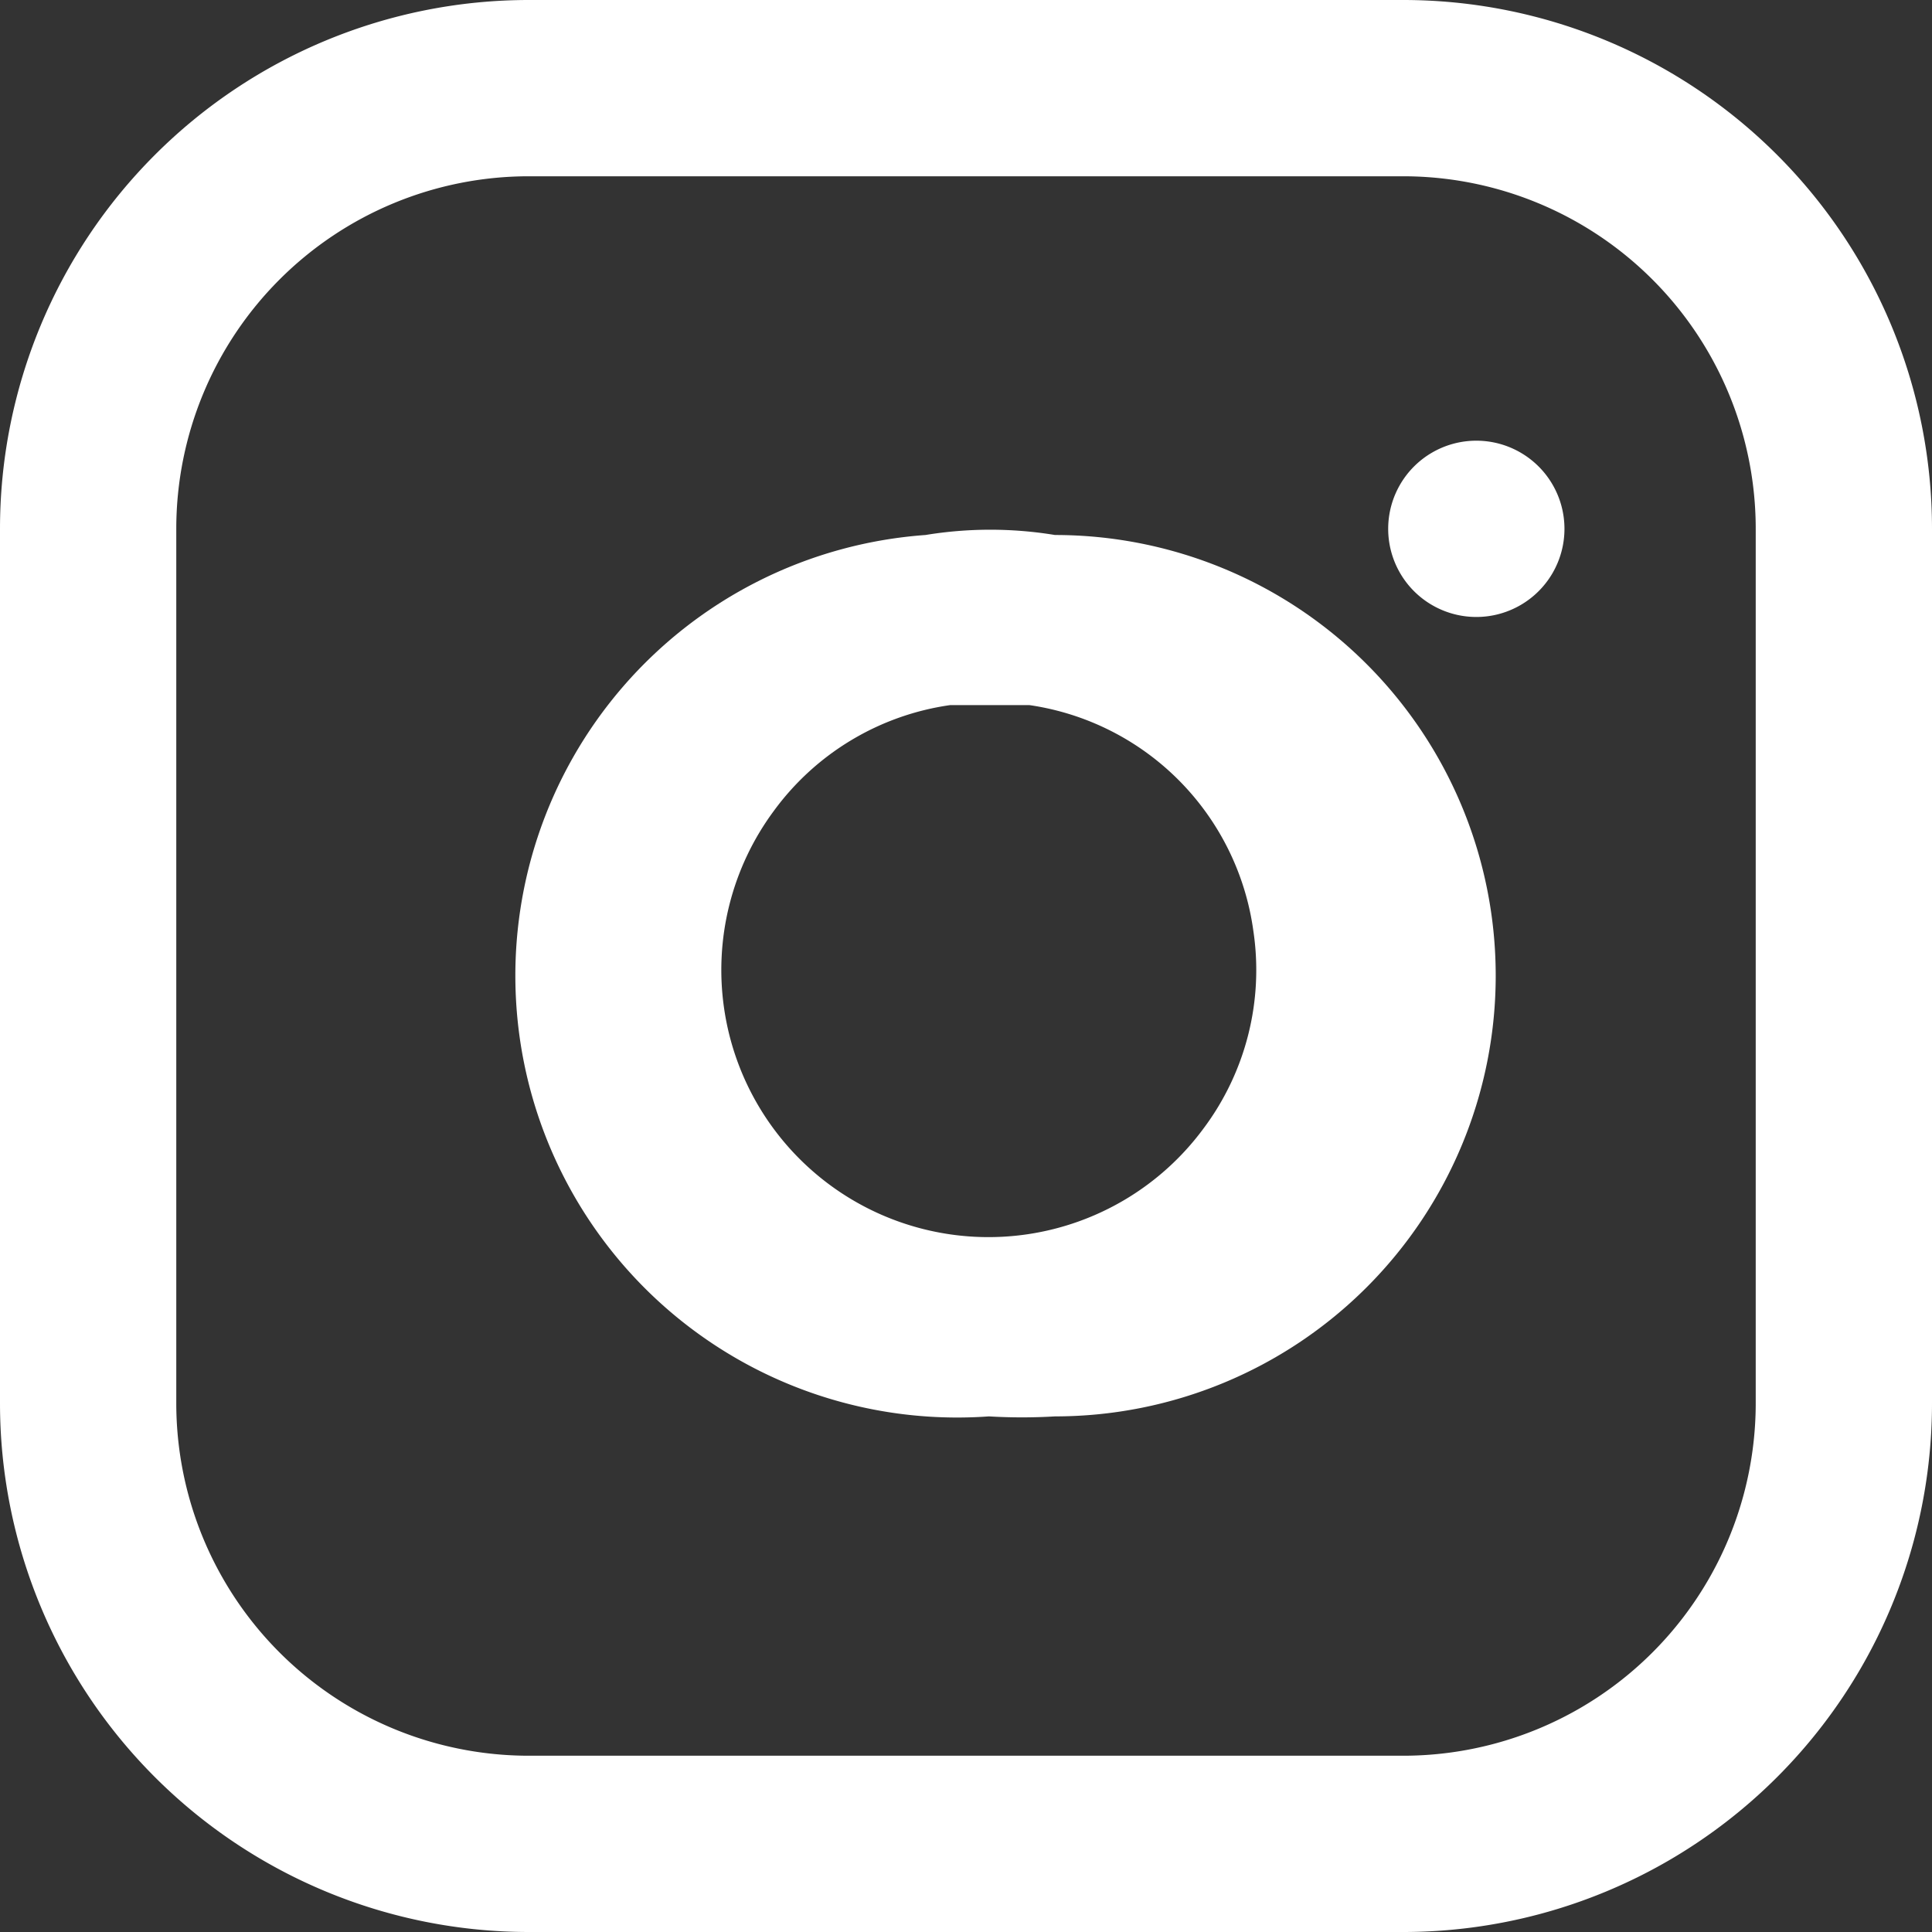
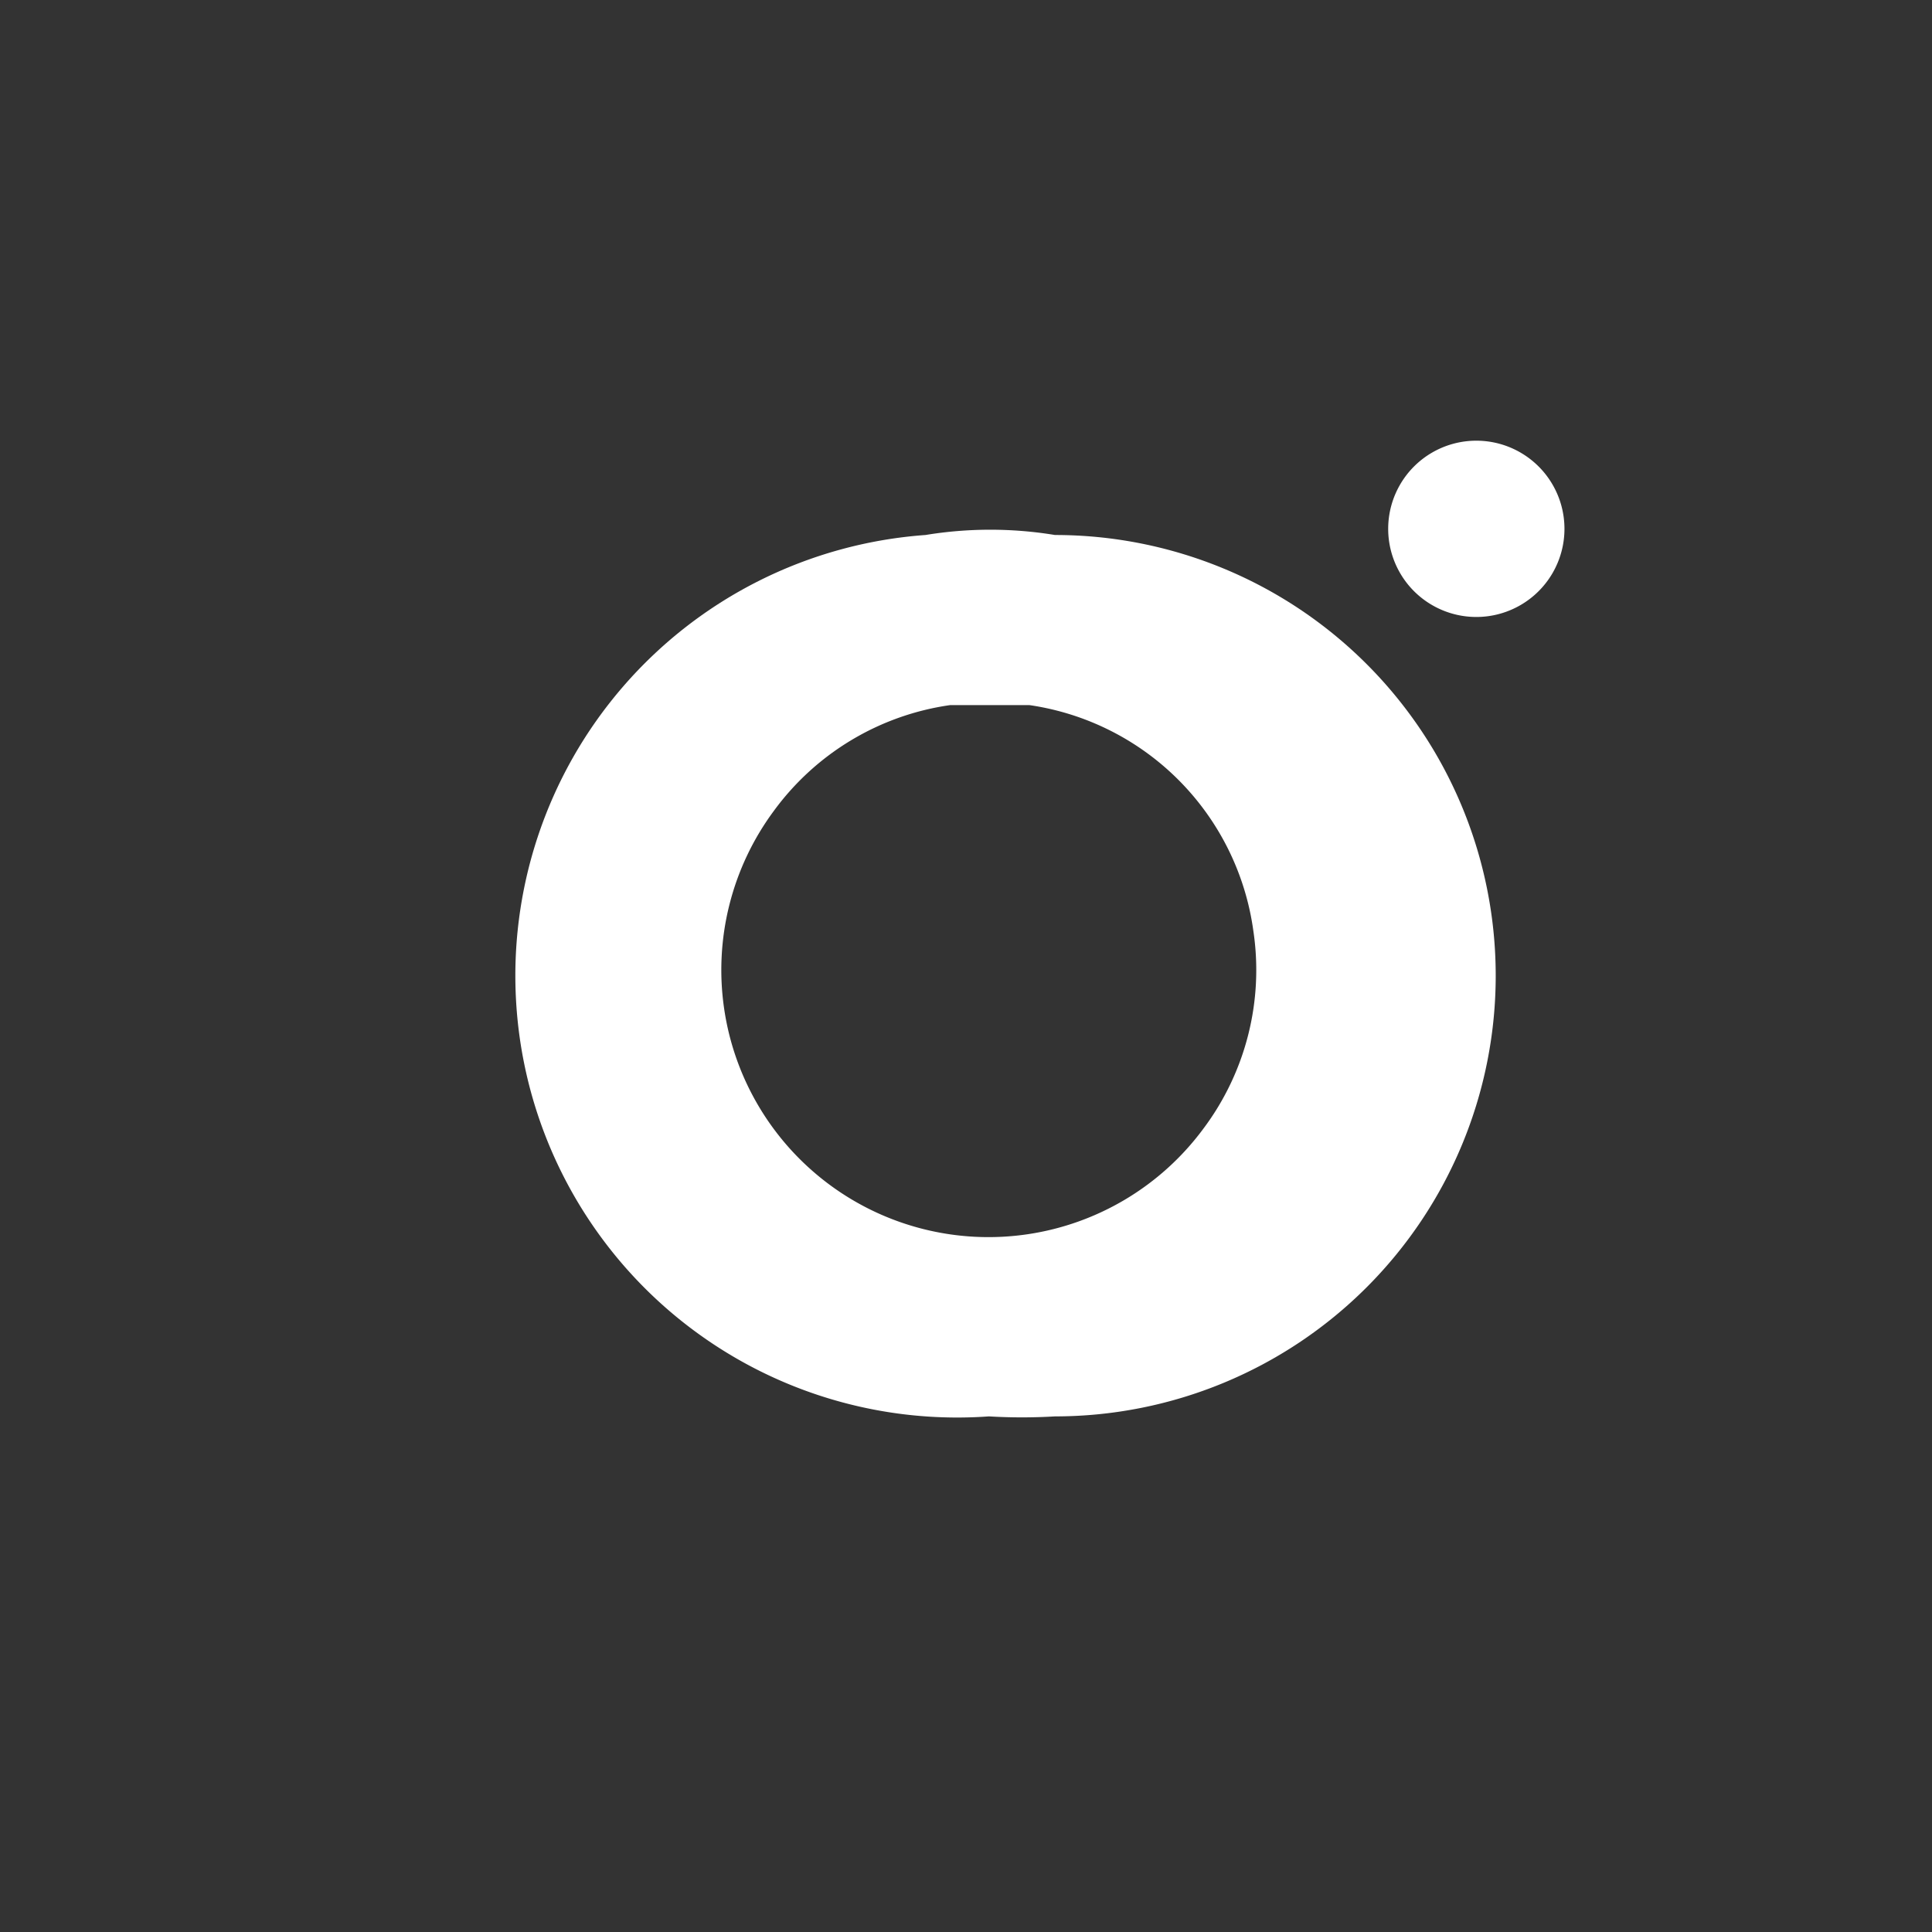
<svg xmlns="http://www.w3.org/2000/svg" viewBox="0 0 21.92 21.92">
  <rect x="0" y="0" width="21.92" height="21.92" fill="#333333" stroke="none" />
  <defs>
    <style>.cls-1{fill:#fff;}</style>
  </defs>
  <g id="Ebene_2" data-name="Ebene 2">
    <g id="Ebene_1-2" data-name="Ebene 1">
      <g id="Rechteck_50" data-name="Rechteck 50">
-         <path class="cls-1" d="M15.92,21.92H6a6,6,0,0,1-6-6V6A6,6,0,0,1,6,0h9.92a6,6,0,0,1,6,6v9.92A6,6,0,0,1,15.92,21.92ZM6,2A4,4,0,0,0,2,6v9.92a4,4,0,0,0,4,4h9.92a4,4,0,0,0,4-4V6a4,4,0,0,0-4-4Z" />
-       </g>
+         </g>
      <g id="Pfad_459" data-name="Pfad 459">
        <path class="cls-1" d="M11.22,16.07a5,5,0,0,1-.72-10,4.53,4.53,0,0,1,1.47,0,5,5,0,0,1,0,10A6.3,6.3,0,0,1,11.22,16.07Zm0-8.07-.44,0a3,3,0,0,0-2,1.2,3,3,0,1,0,4.87,3.61,3,3,0,0,0,.57-2.25h0A3,3,0,0,0,11.68,8Z" />
      </g>
      <g id="Linie_6" data-name="Linie 6">
        <path class="cls-1" d="M16.75,7a1,1,0,0,1,0-2h0a1,1,0,0,1,0,2Z" />
      </g>
    </g>
  </g>
</svg>